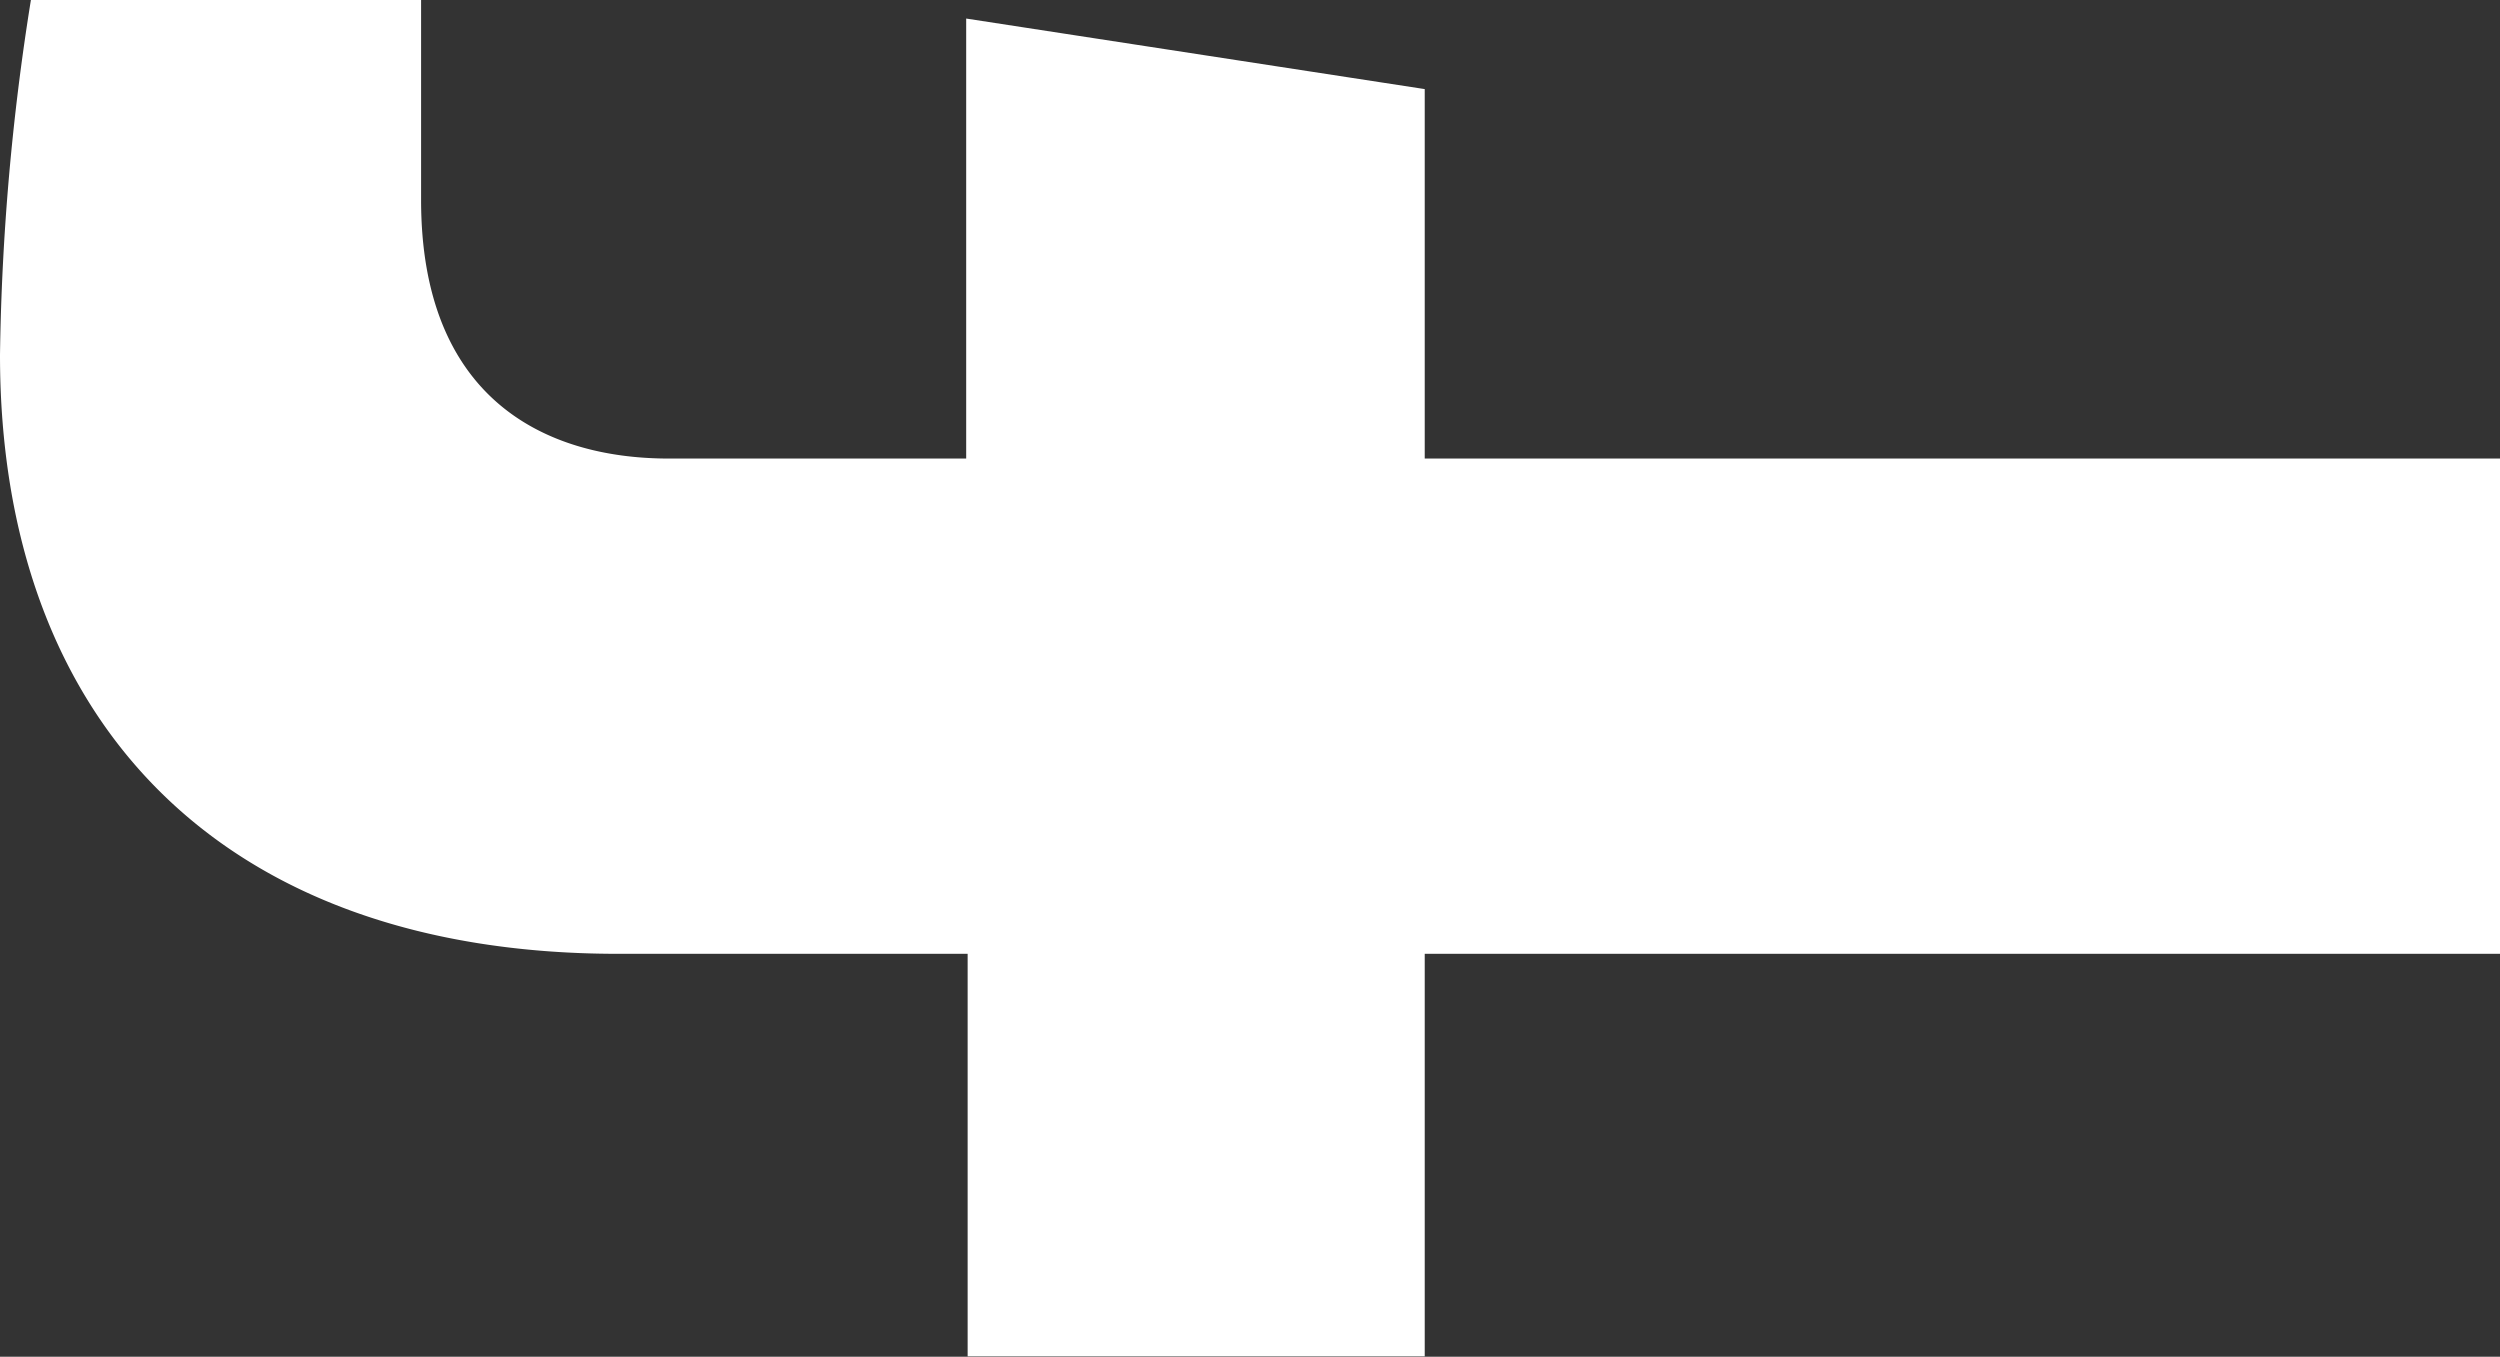
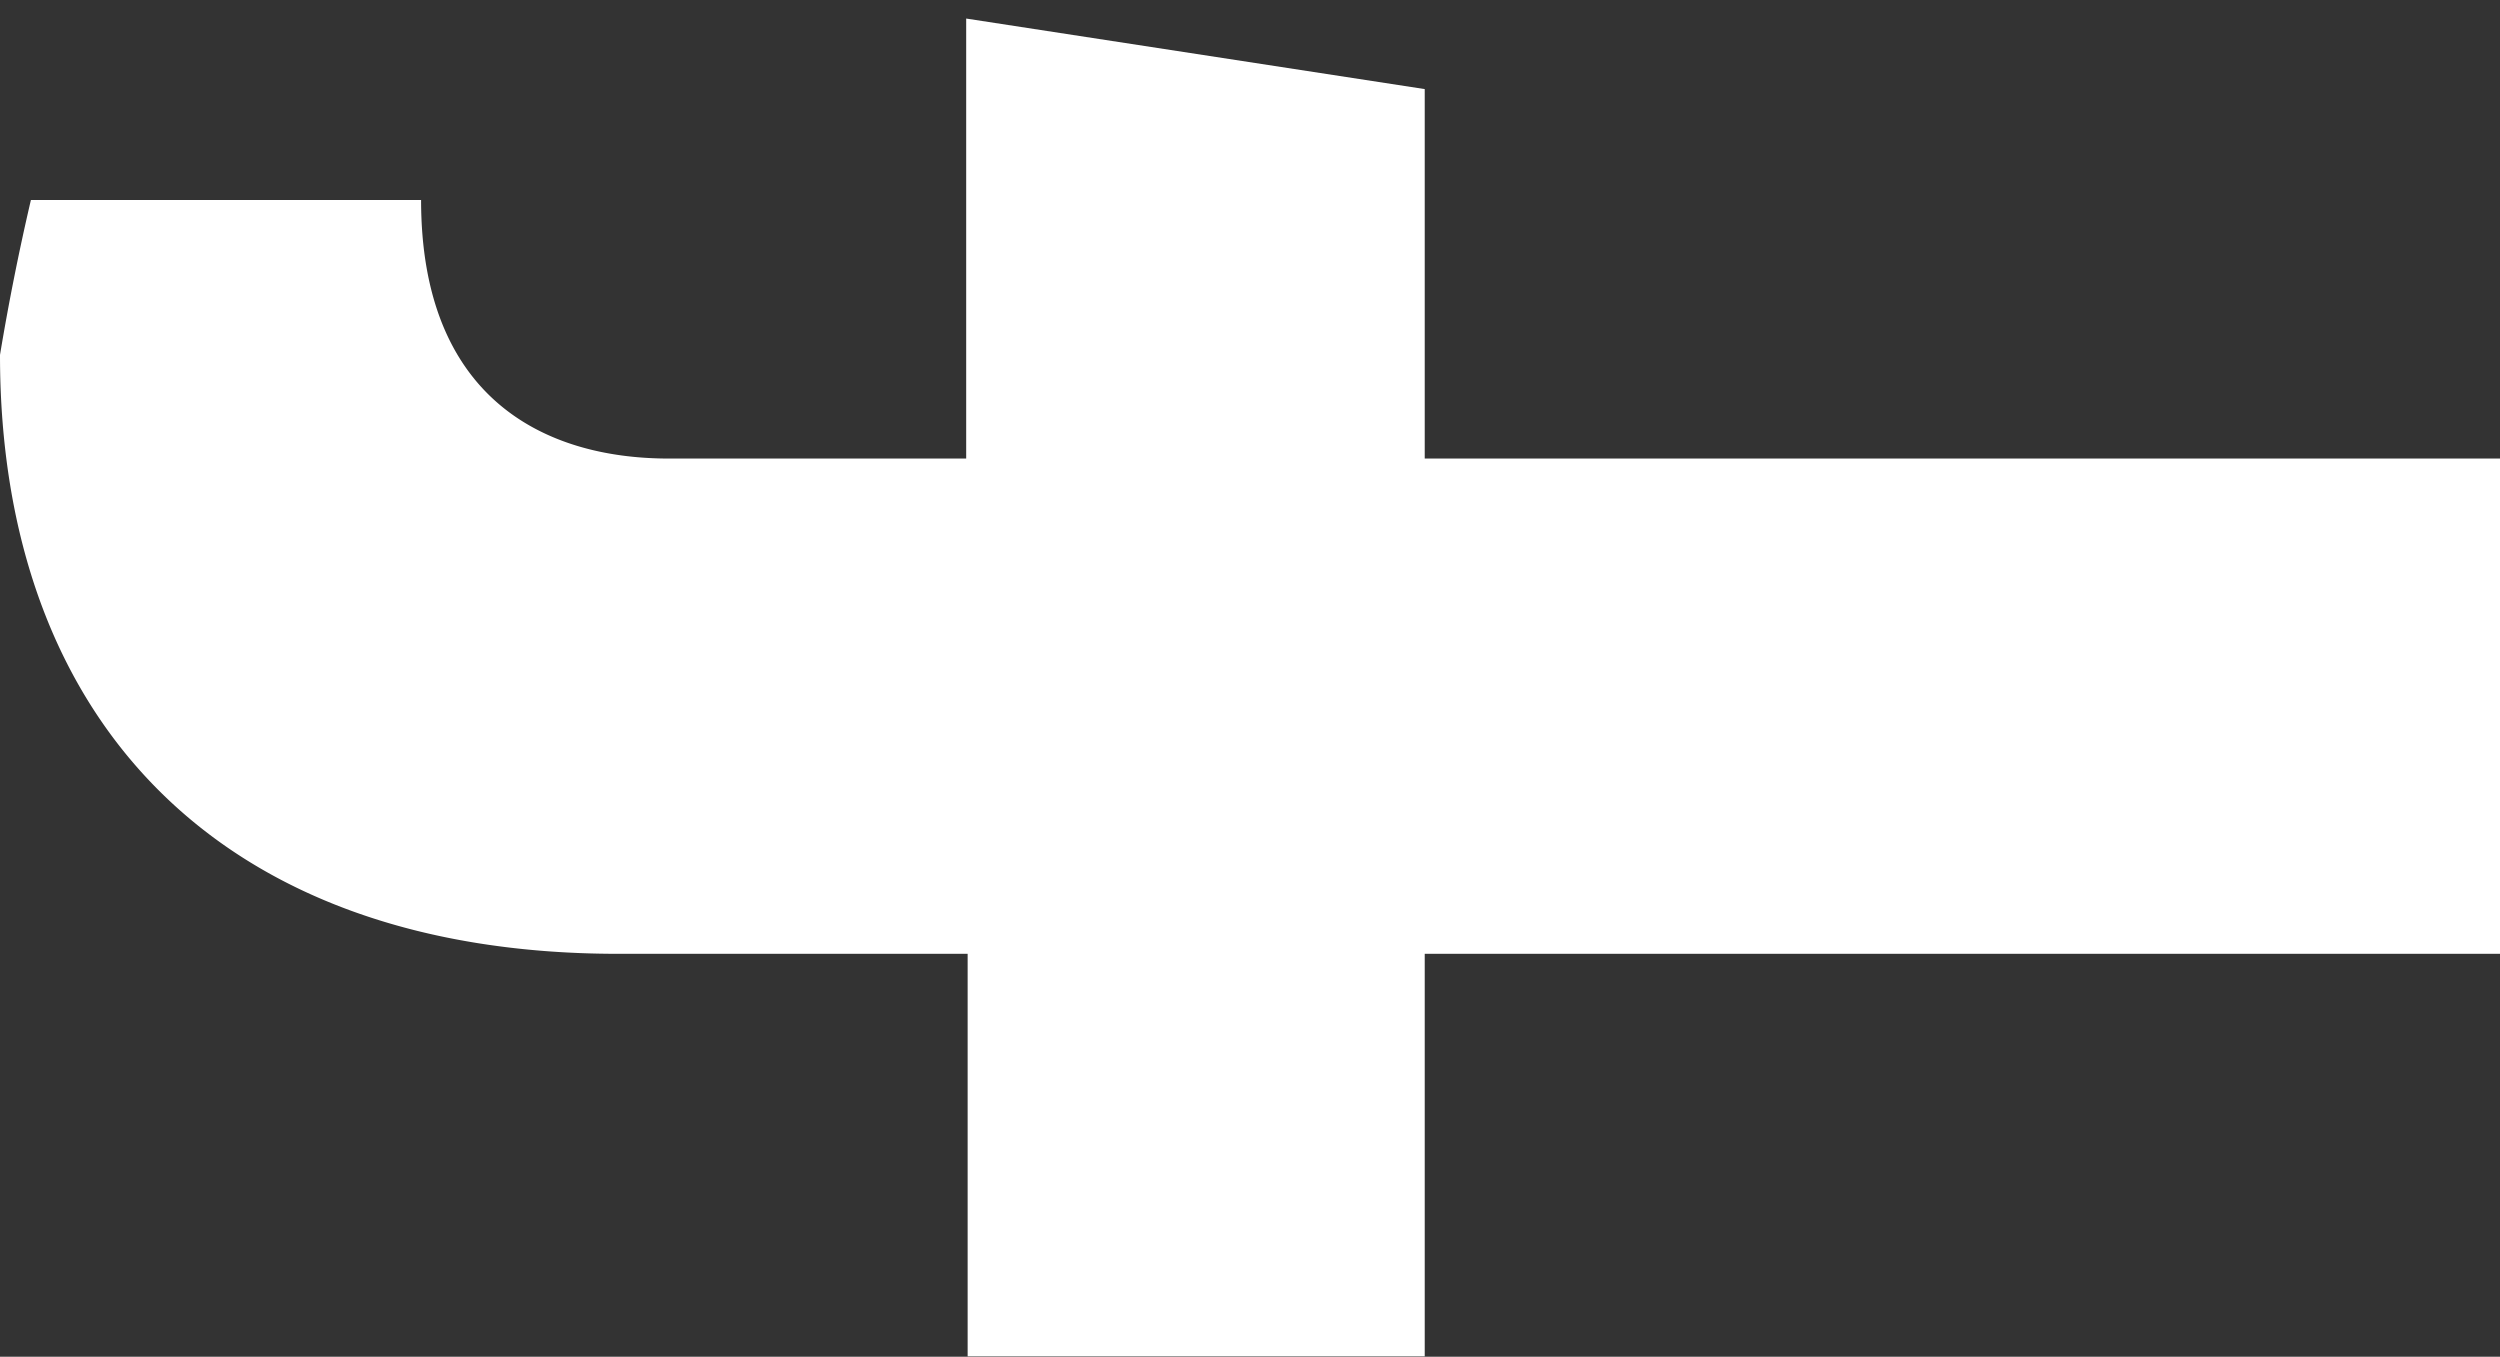
<svg xmlns="http://www.w3.org/2000/svg" viewBox="0 0 68.75 37.31">
  <rect x="0" y="0" width="68.75" height="37.31" fill="#333333" stroke="none" />
  <defs>
    <style>.cls-1{fill:#fff;}</style>
  </defs>
  <title>face</title>
  <g id="Layer_2" data-name="Layer 2">
    <g id="Layer_1-2" data-name="Layer 1">
-       <path class="cls-1" d="M39.18,2.45,26.57.51V12.61H18.39c-3.45,0-6.81-1.69-6.81-7.11V0H.85A67.06,67.06,0,0,0,0,9.76c0,10,6,16.47,17,16.47h9.61V37.3H39.18V26.23H68.75V12.61H39.18Z" />
+       <path class="cls-1" d="M39.18,2.45,26.57.51V12.61H18.39c-3.45,0-6.81-1.69-6.81-7.11H.85A67.06,67.06,0,0,0,0,9.76c0,10,6,16.47,17,16.47h9.61V37.3H39.18V26.23H68.75V12.61H39.18Z" />
    </g>
  </g>
</svg>